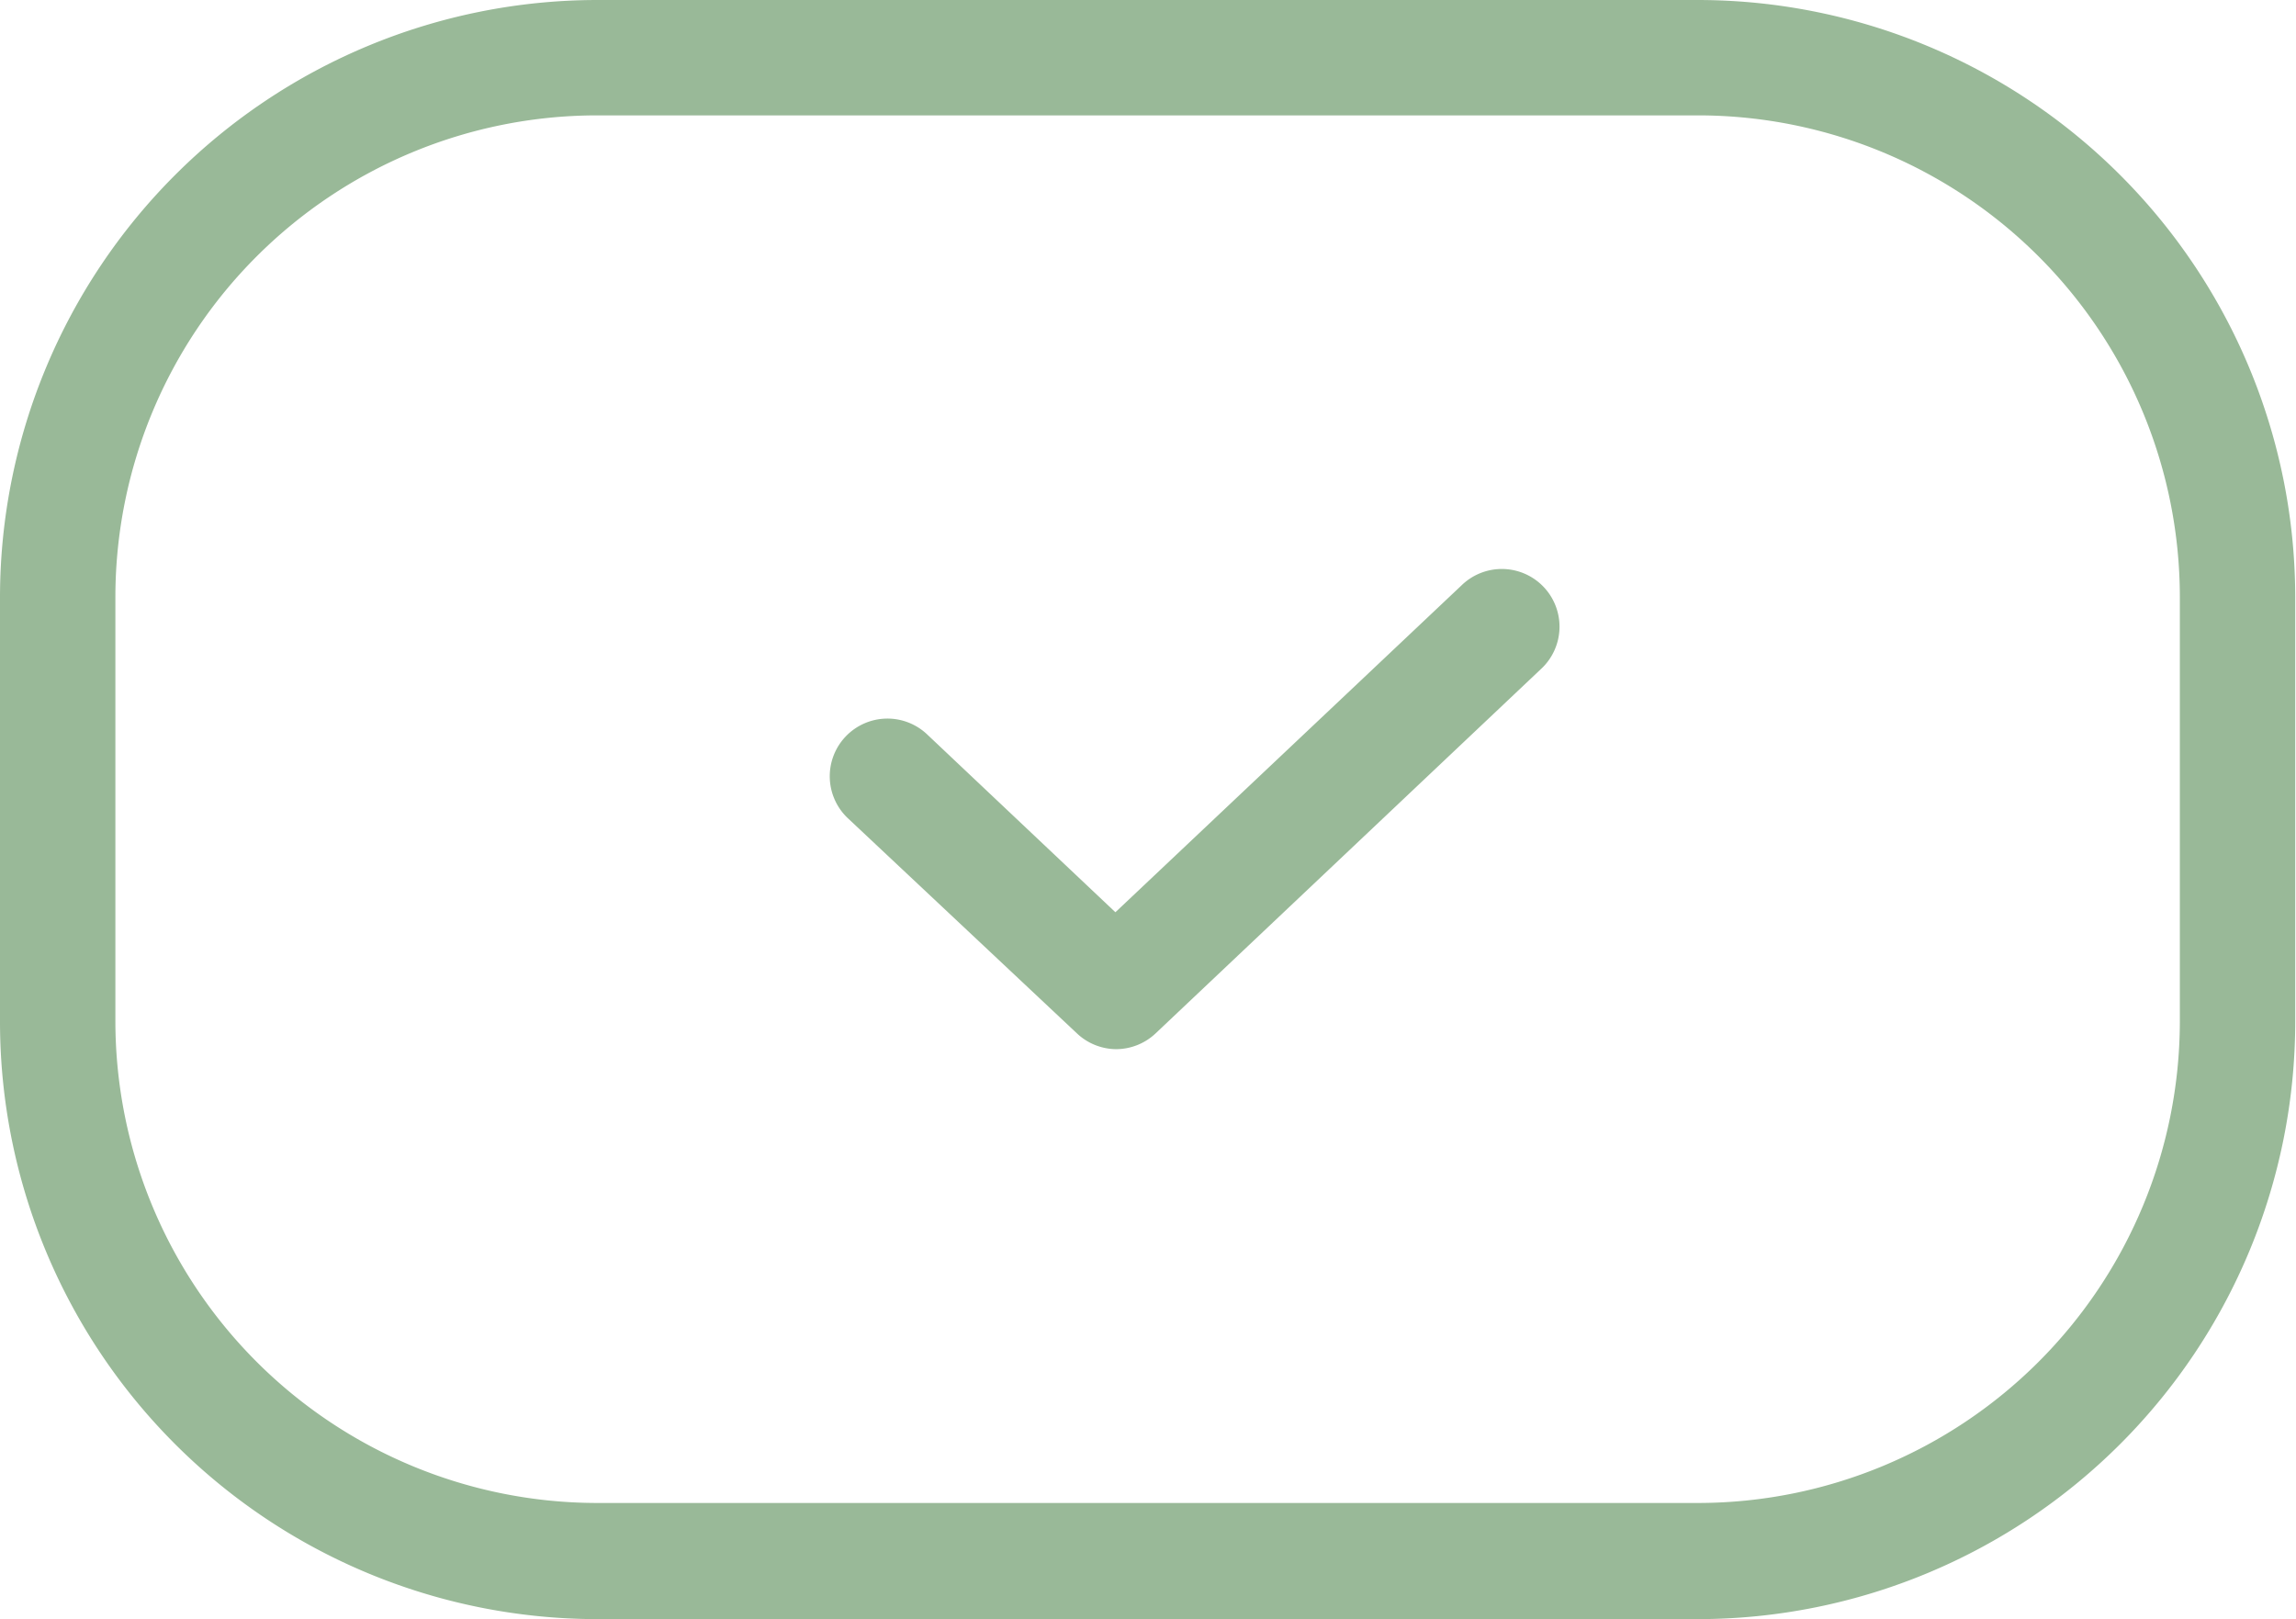
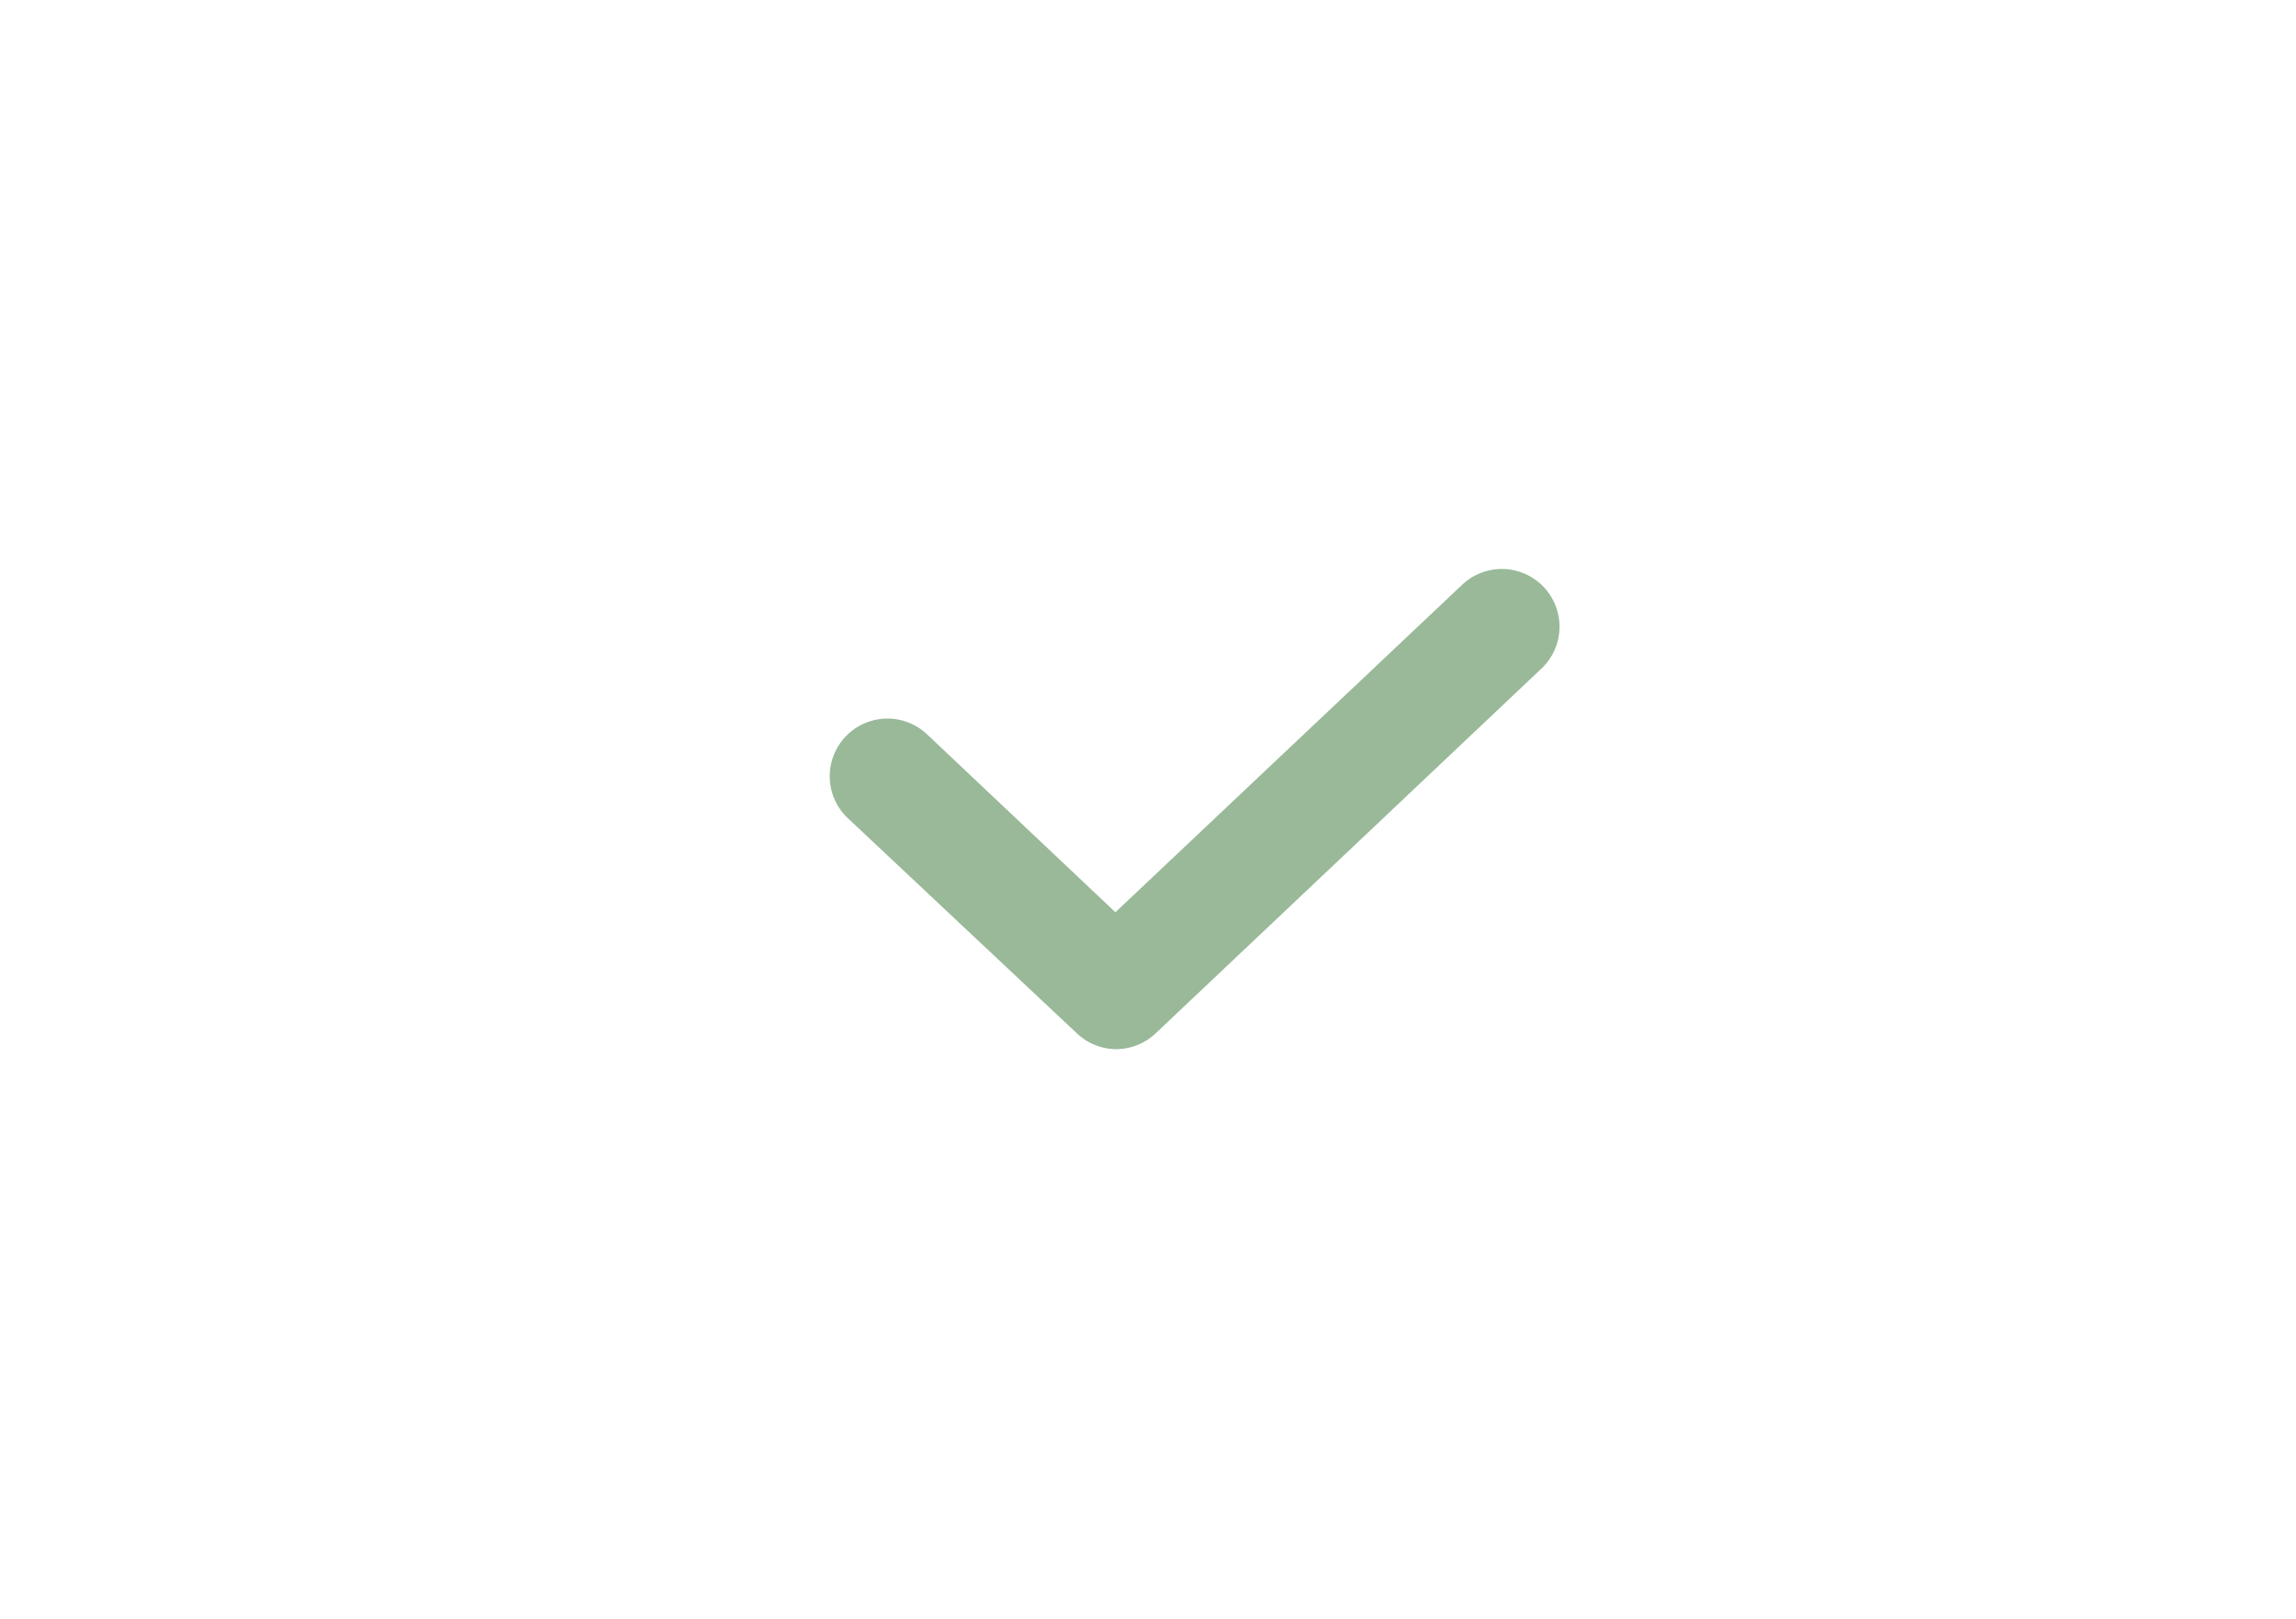
<svg xmlns="http://www.w3.org/2000/svg" viewBox="0 0 119.39 84.2">
  <defs>
    <style> .cls-1 { fill: #99b998; } </style>
  </defs>
  <g id="图层_2" data-name="图层 2">
    <g id="图层_1-2" data-name="图层 1">
      <g>
-         <path class="cls-1" d="M88.35,84.2H31a31.08,31.08,0,0,1-31-31V31A31.08,31.08,0,0,1,31,0H88.35a31.08,31.08,0,0,1,31,31V53.16A31.08,31.08,0,0,1,88.35,84.2ZM31,6A25.06,25.06,0,0,0,6,31V53.16a25.07,25.07,0,0,0,25,25H88.35a25.07,25.07,0,0,0,25-25V31a25.06,25.06,0,0,0-25-25Z" />
        <path class="cls-1" d="M58,54.56A3,3,0,0,1,56,53.74L44.13,42.59a3,3,0,1,1,4.11-4.37L58,47.44l18-17a3,3,0,1,1,4.11,4.37L60.09,53.74A3,3,0,0,1,58,54.56Z" />
      </g>
    </g>
  </g>
</svg>